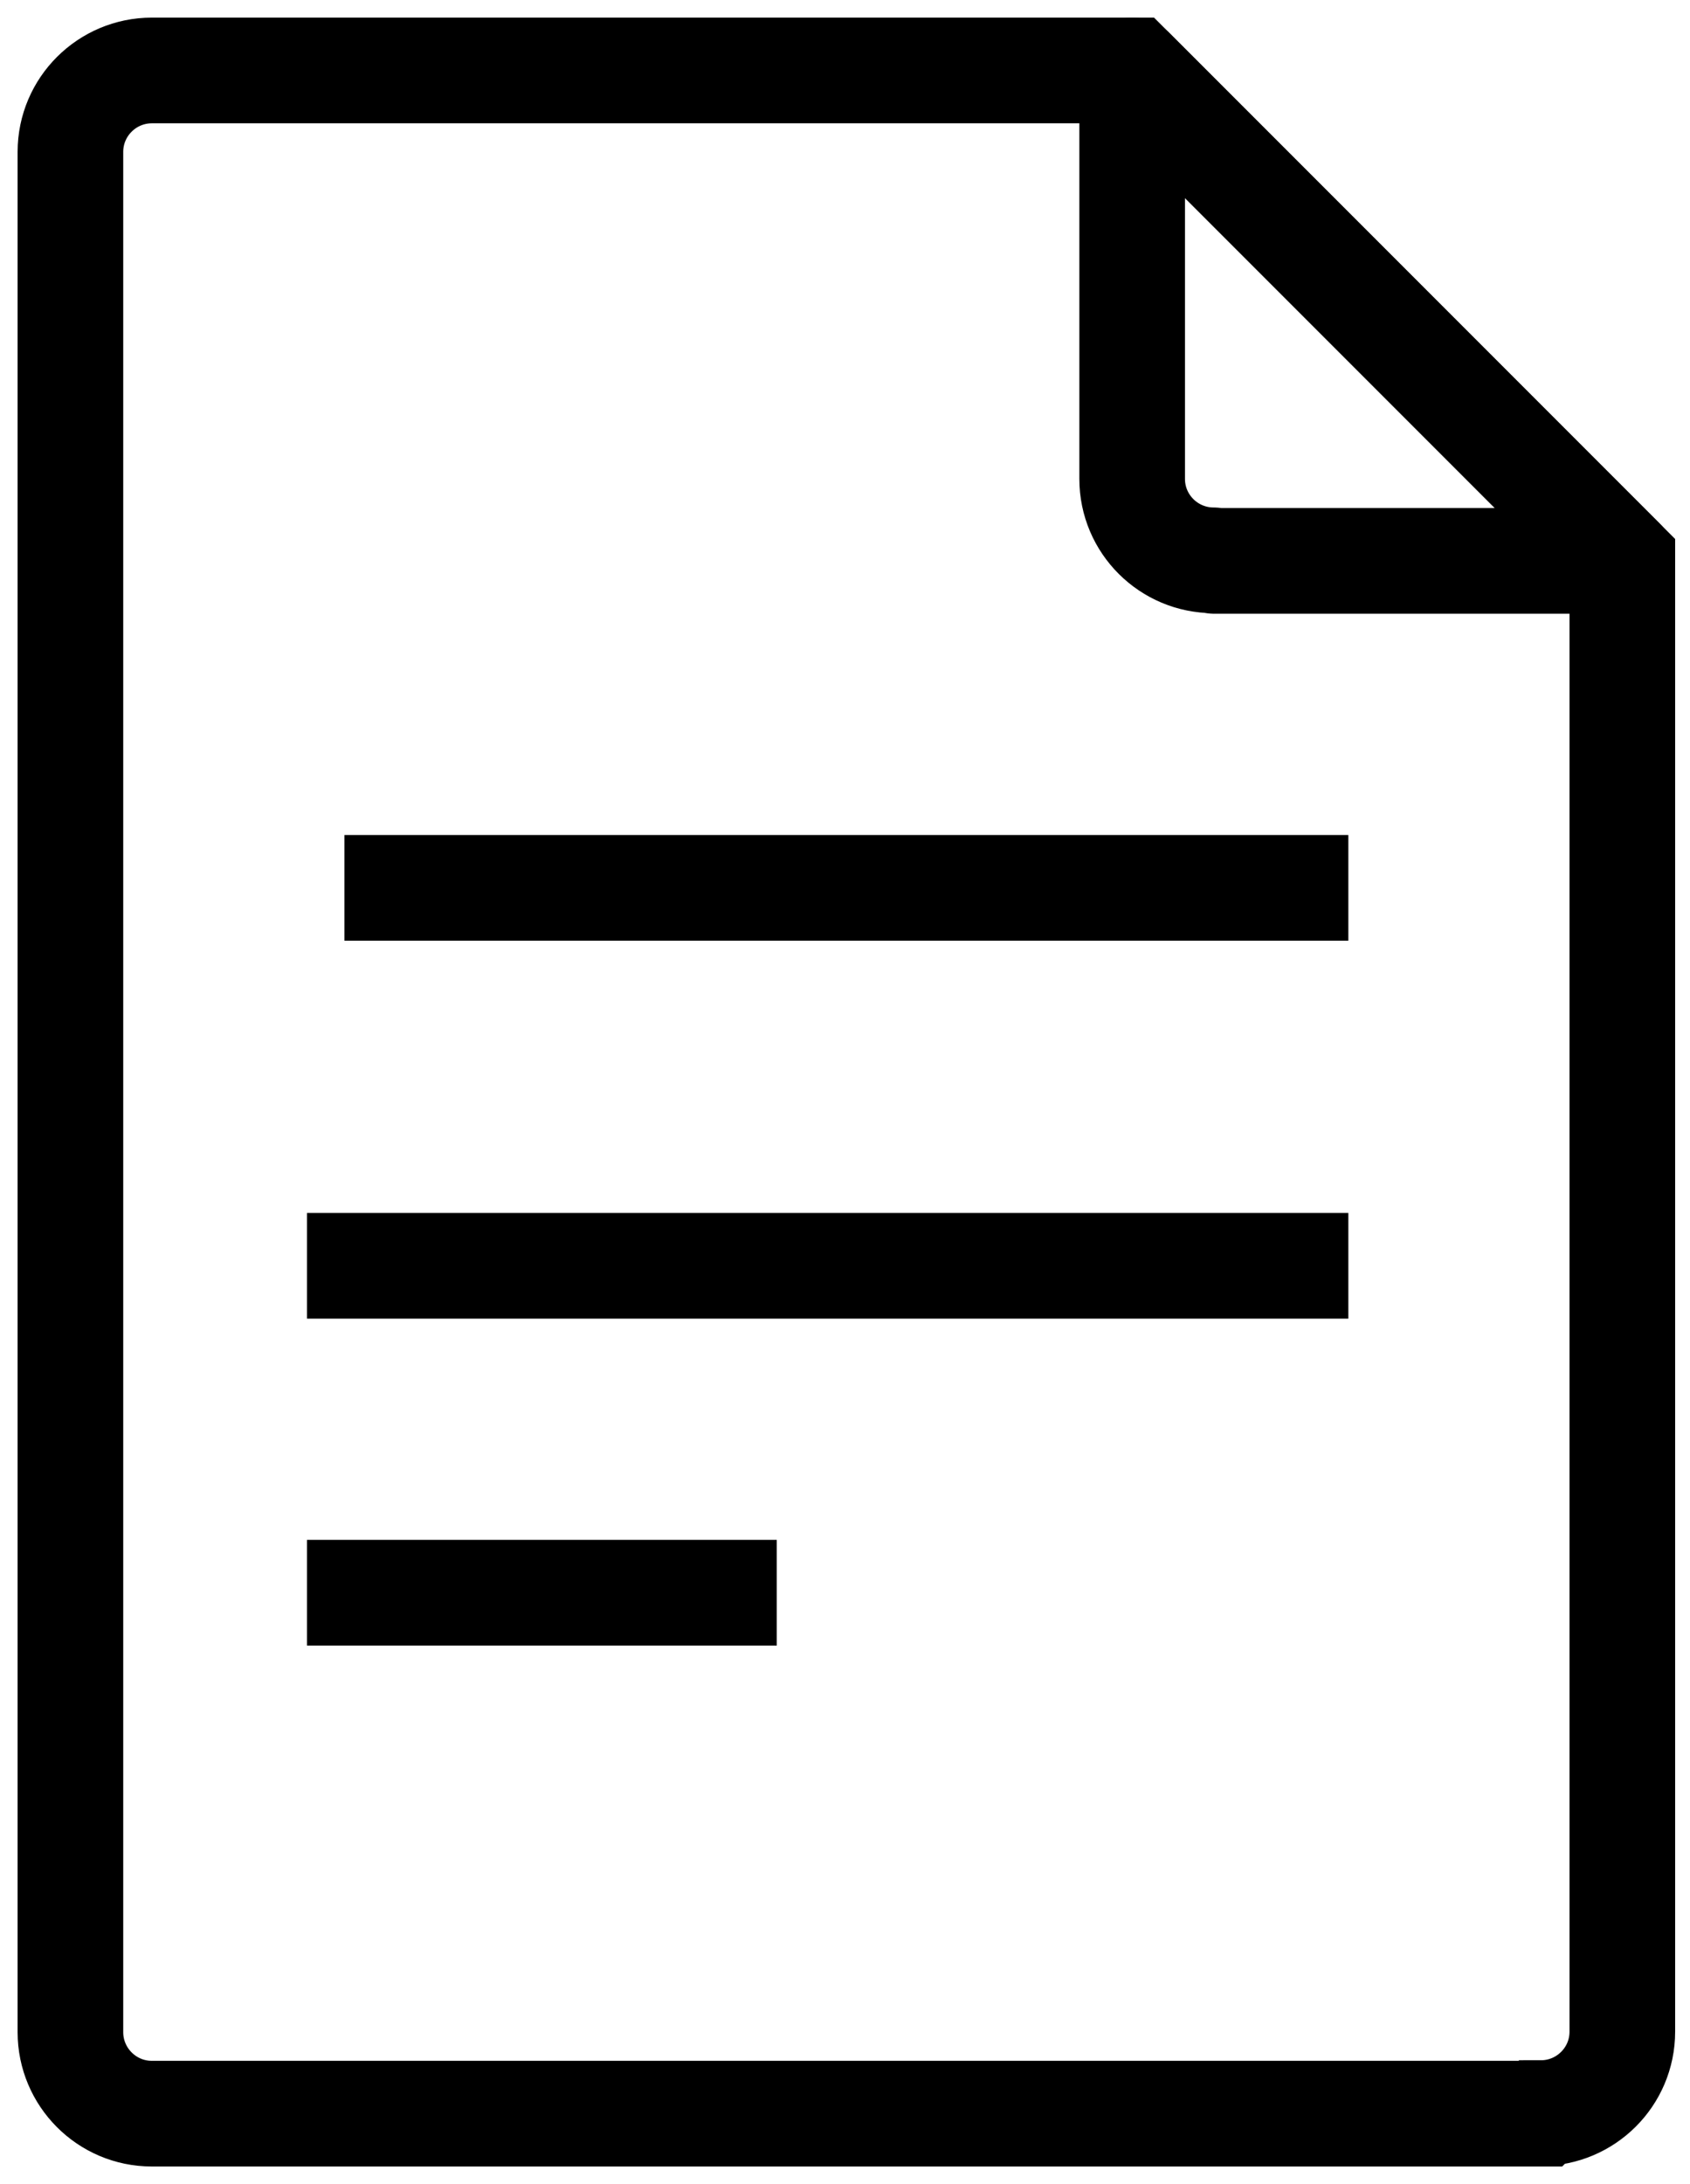
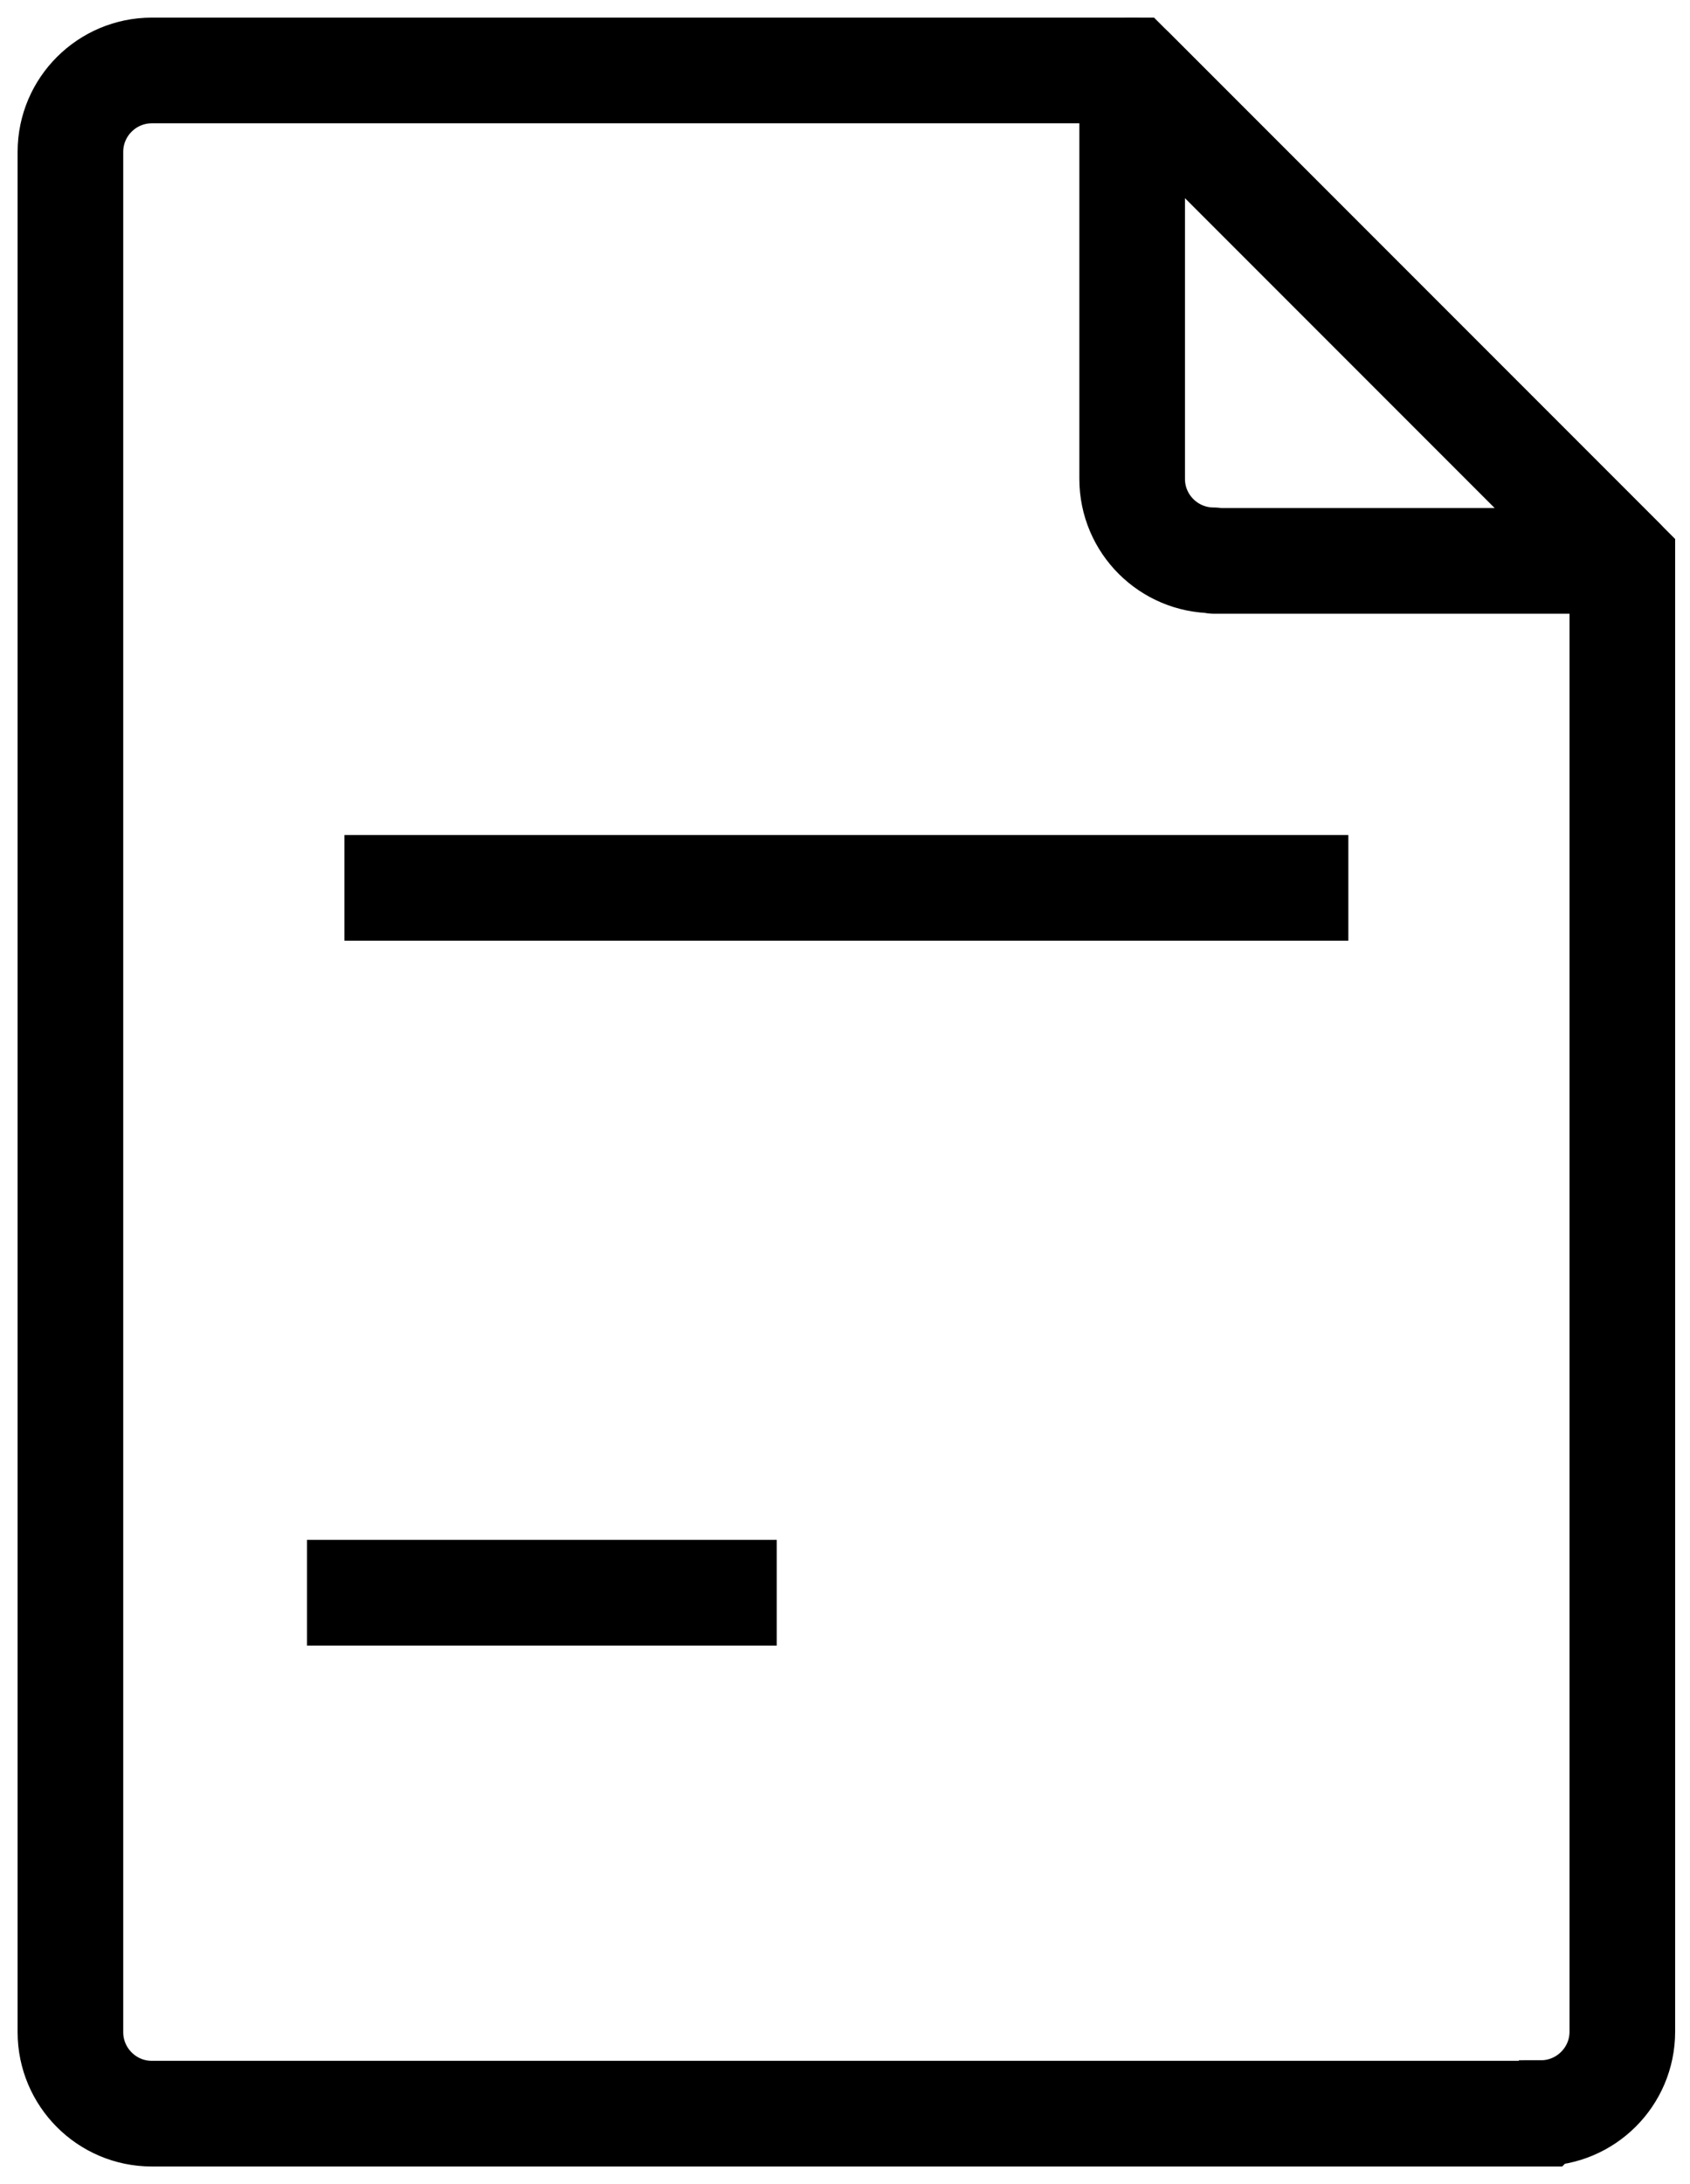
<svg xmlns="http://www.w3.org/2000/svg" width="24" height="31" viewBox="0 0 24 31" fill="none">
  <path d="M21.875 30H2.156C1.515 30 1 29.478 1 28.844V2.156C1 1.515 1.522 1 2.156 1H16.078L23.039 7.961V28.836C23.039 29.478 22.517 29.992 21.883 29.992L21.875 30Z" stroke="black" stroke-width="1.5" stroke-miterlimit="10" />
  <path d="M17.242 7.961H23.039L16.078 1V6.797C16.078 7.439 16.6 7.953 17.235 7.953L17.242 7.961Z" stroke="black" stroke-width="1.5" stroke-linecap="square" stroke-linejoin="round" />
  <path d="M5.641 12.602H18.398" stroke="black" stroke-width="1.5" stroke-linecap="square" stroke-linejoin="round" />
-   <path d="M5.11 17.966H18.398" stroke="black" stroke-width="1.5" stroke-linecap="square" stroke-linejoin="round" />
  <path d="M5.11 22.606H10.281" stroke="black" stroke-width="1.5" stroke-linecap="square" stroke-linejoin="round" />
</svg>